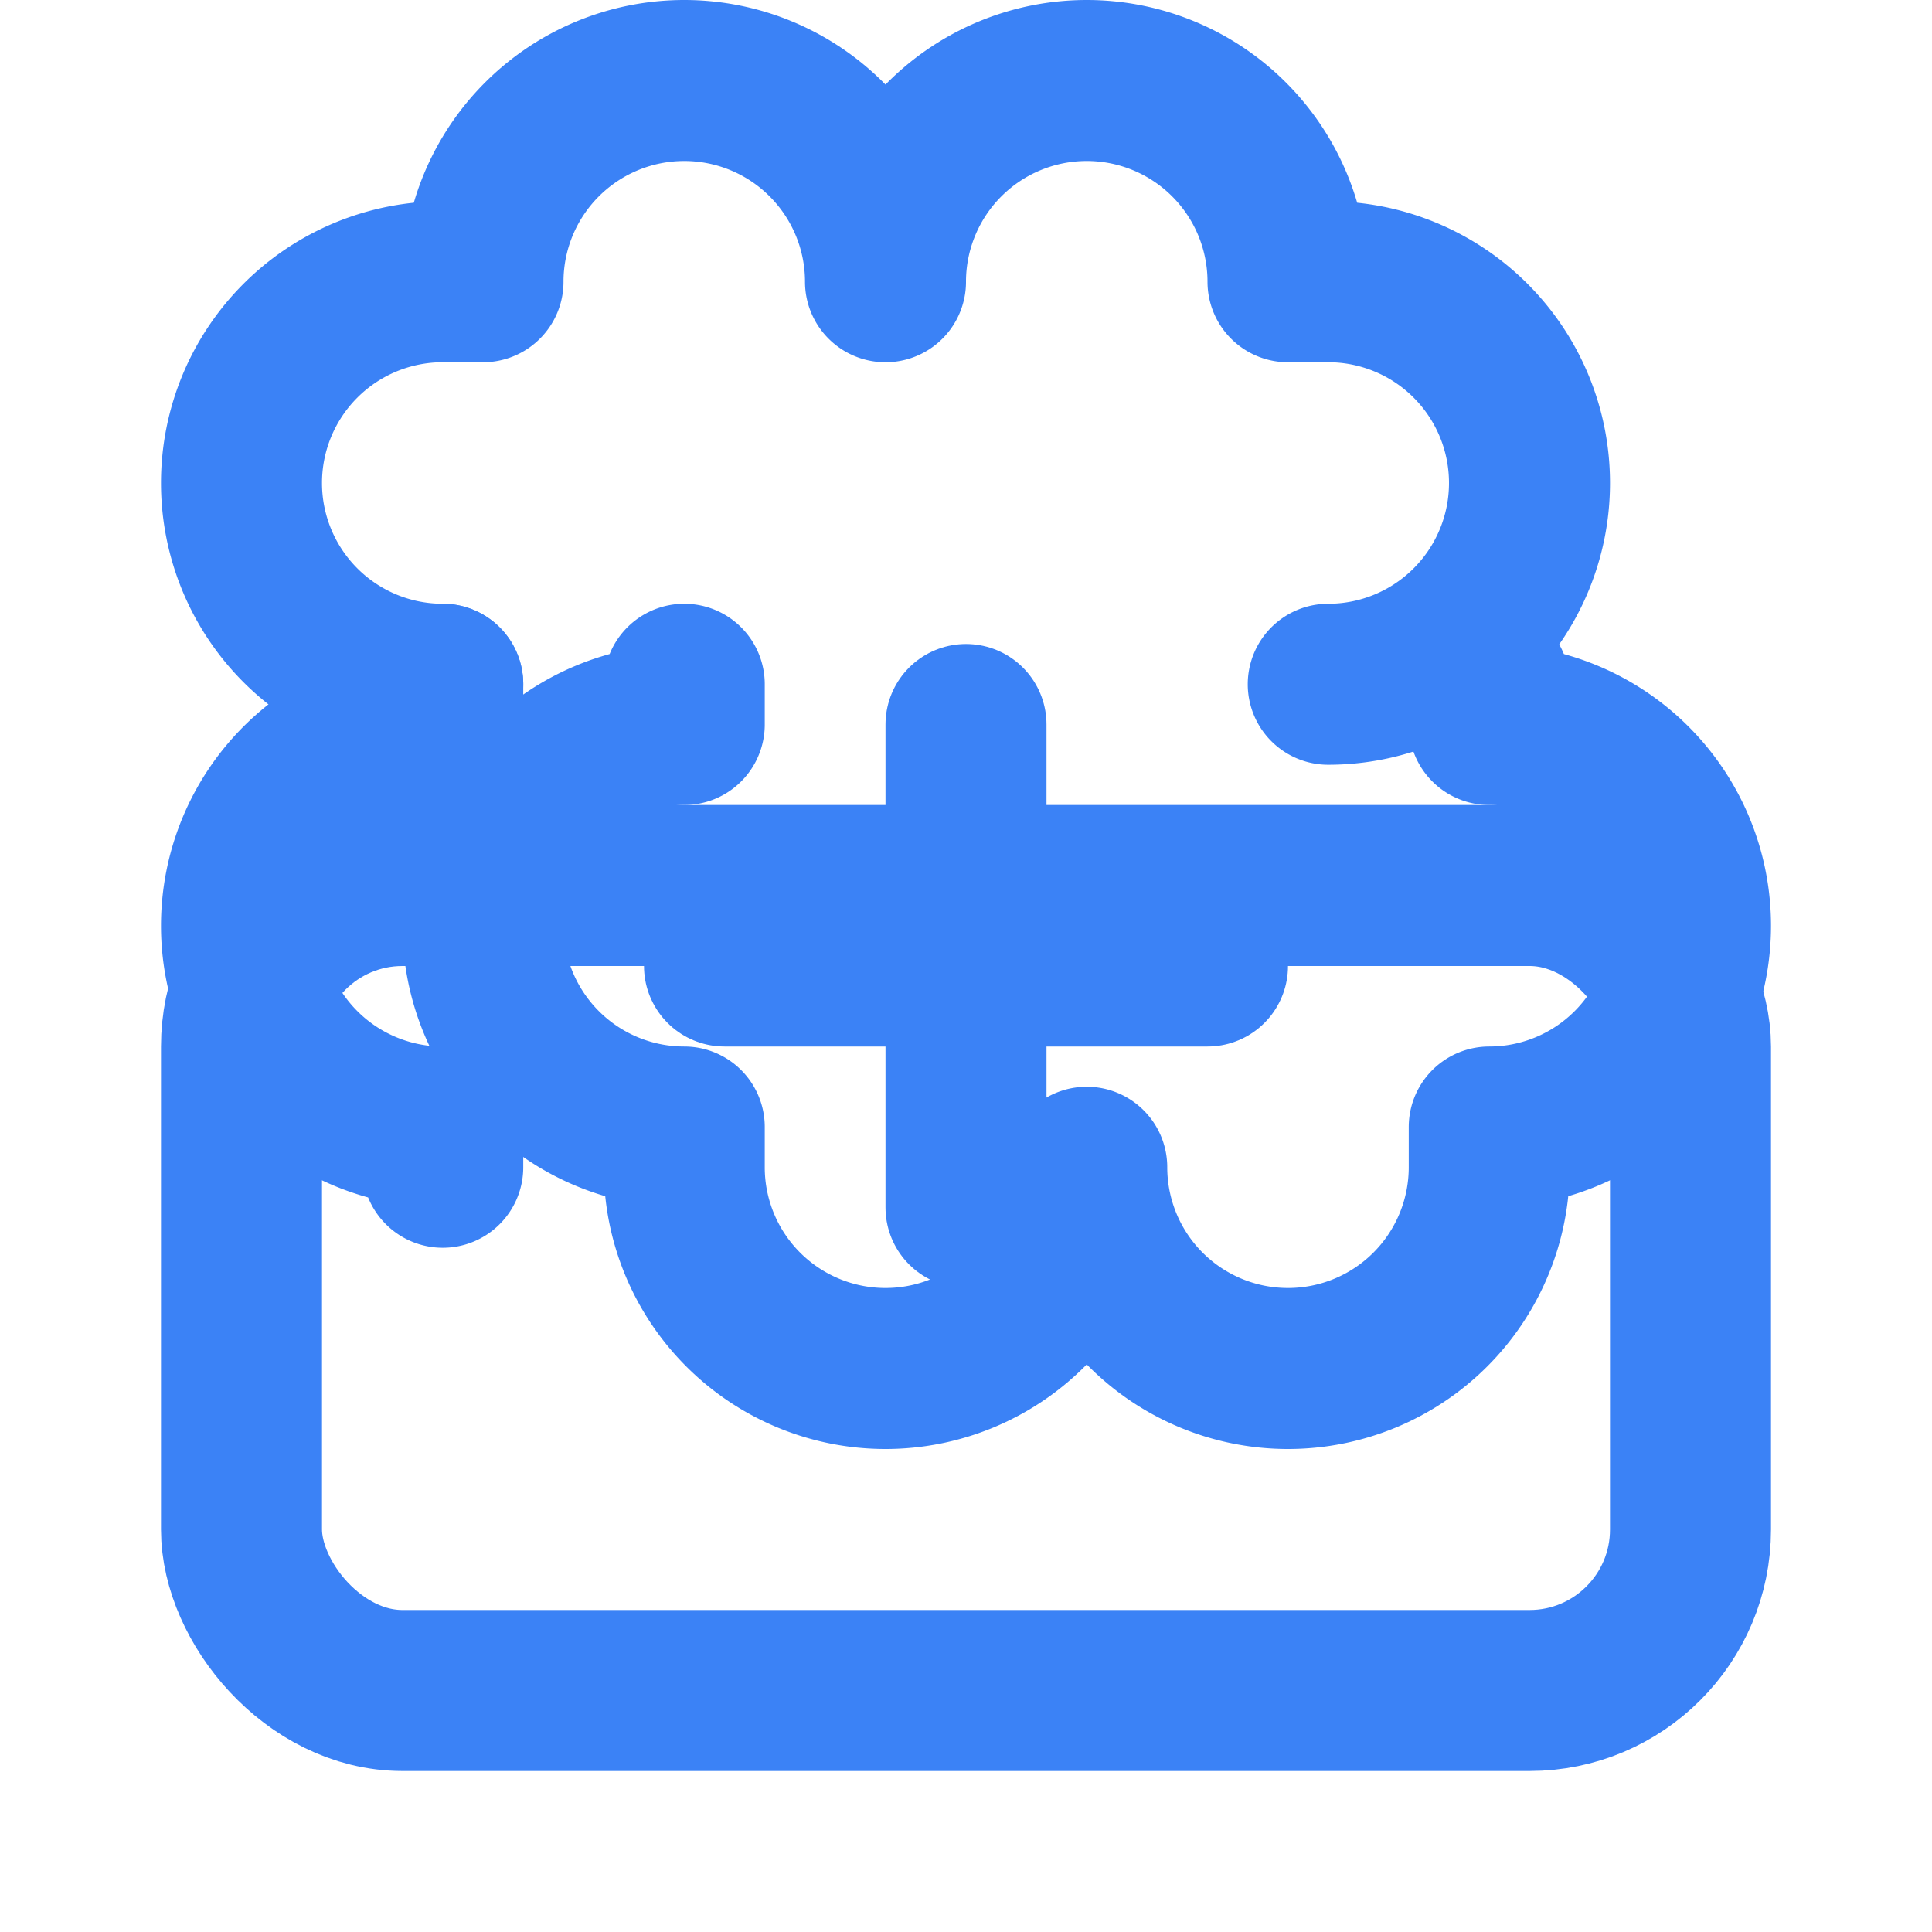
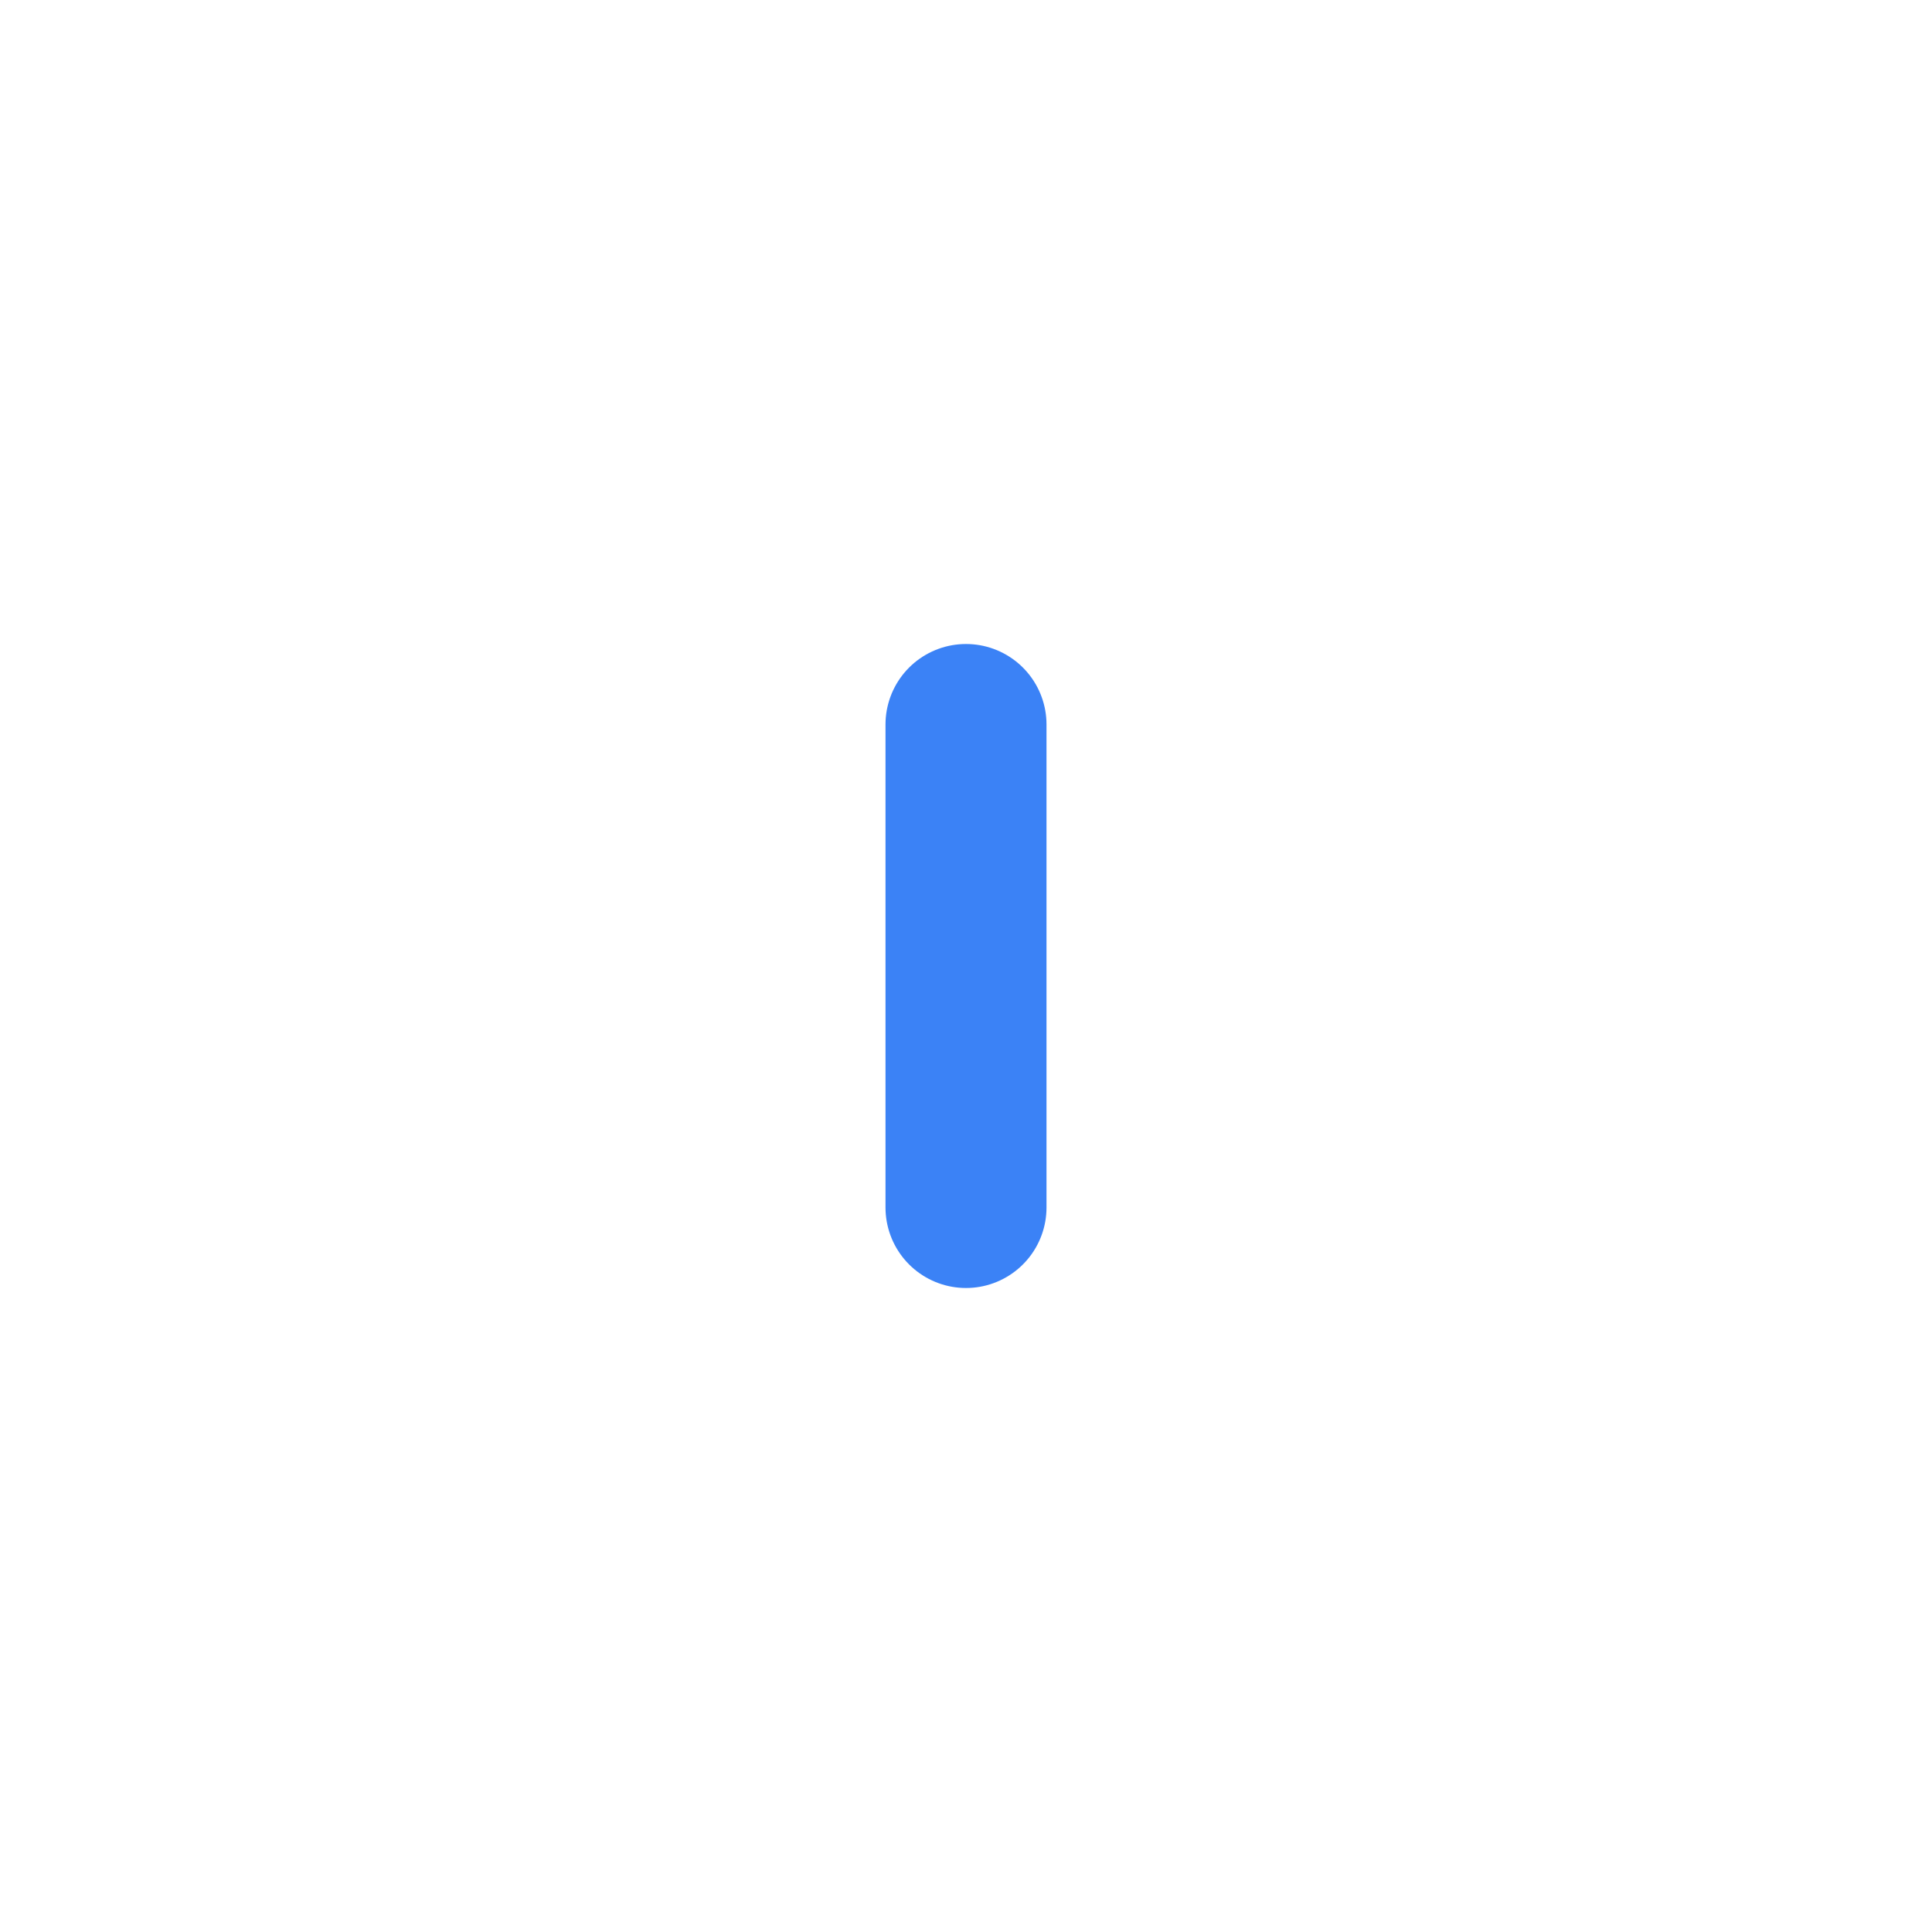
<svg xmlns="http://www.w3.org/2000/svg" width="32" height="32" viewBox="0 0 24 24" fill="none" stroke="#3b82f6" stroke-width="2" stroke-linecap="round" stroke-linejoin="round">
-   <path d="M9 12h6" />
  <path d="M12 9v6" />
-   <path d="M5.5 8.5a2.5 2.5 0 0 1 0-5h.5a2.5 2.5 0 0 1 5 0 2.5 2.5 0 0 1 5 0h.5a2.5 2.5 0 0 1 0 5" />
-   <path d="M18.5 8.5v.5a2.5 2.5 0 0 1 0 5v.5a2.5 2.5 0 0 1-5 0 2.5 2.5 0 0 1-5 0v-.5a2.5 2.5 0 0 1 0-5v-.5" />
-   <path d="M5.5 8.5v.5a2.5 2.5 0 0 0 0 5v.5" />
-   <rect width="18" height="10" x="3" y="11" rx="2" />
</svg>